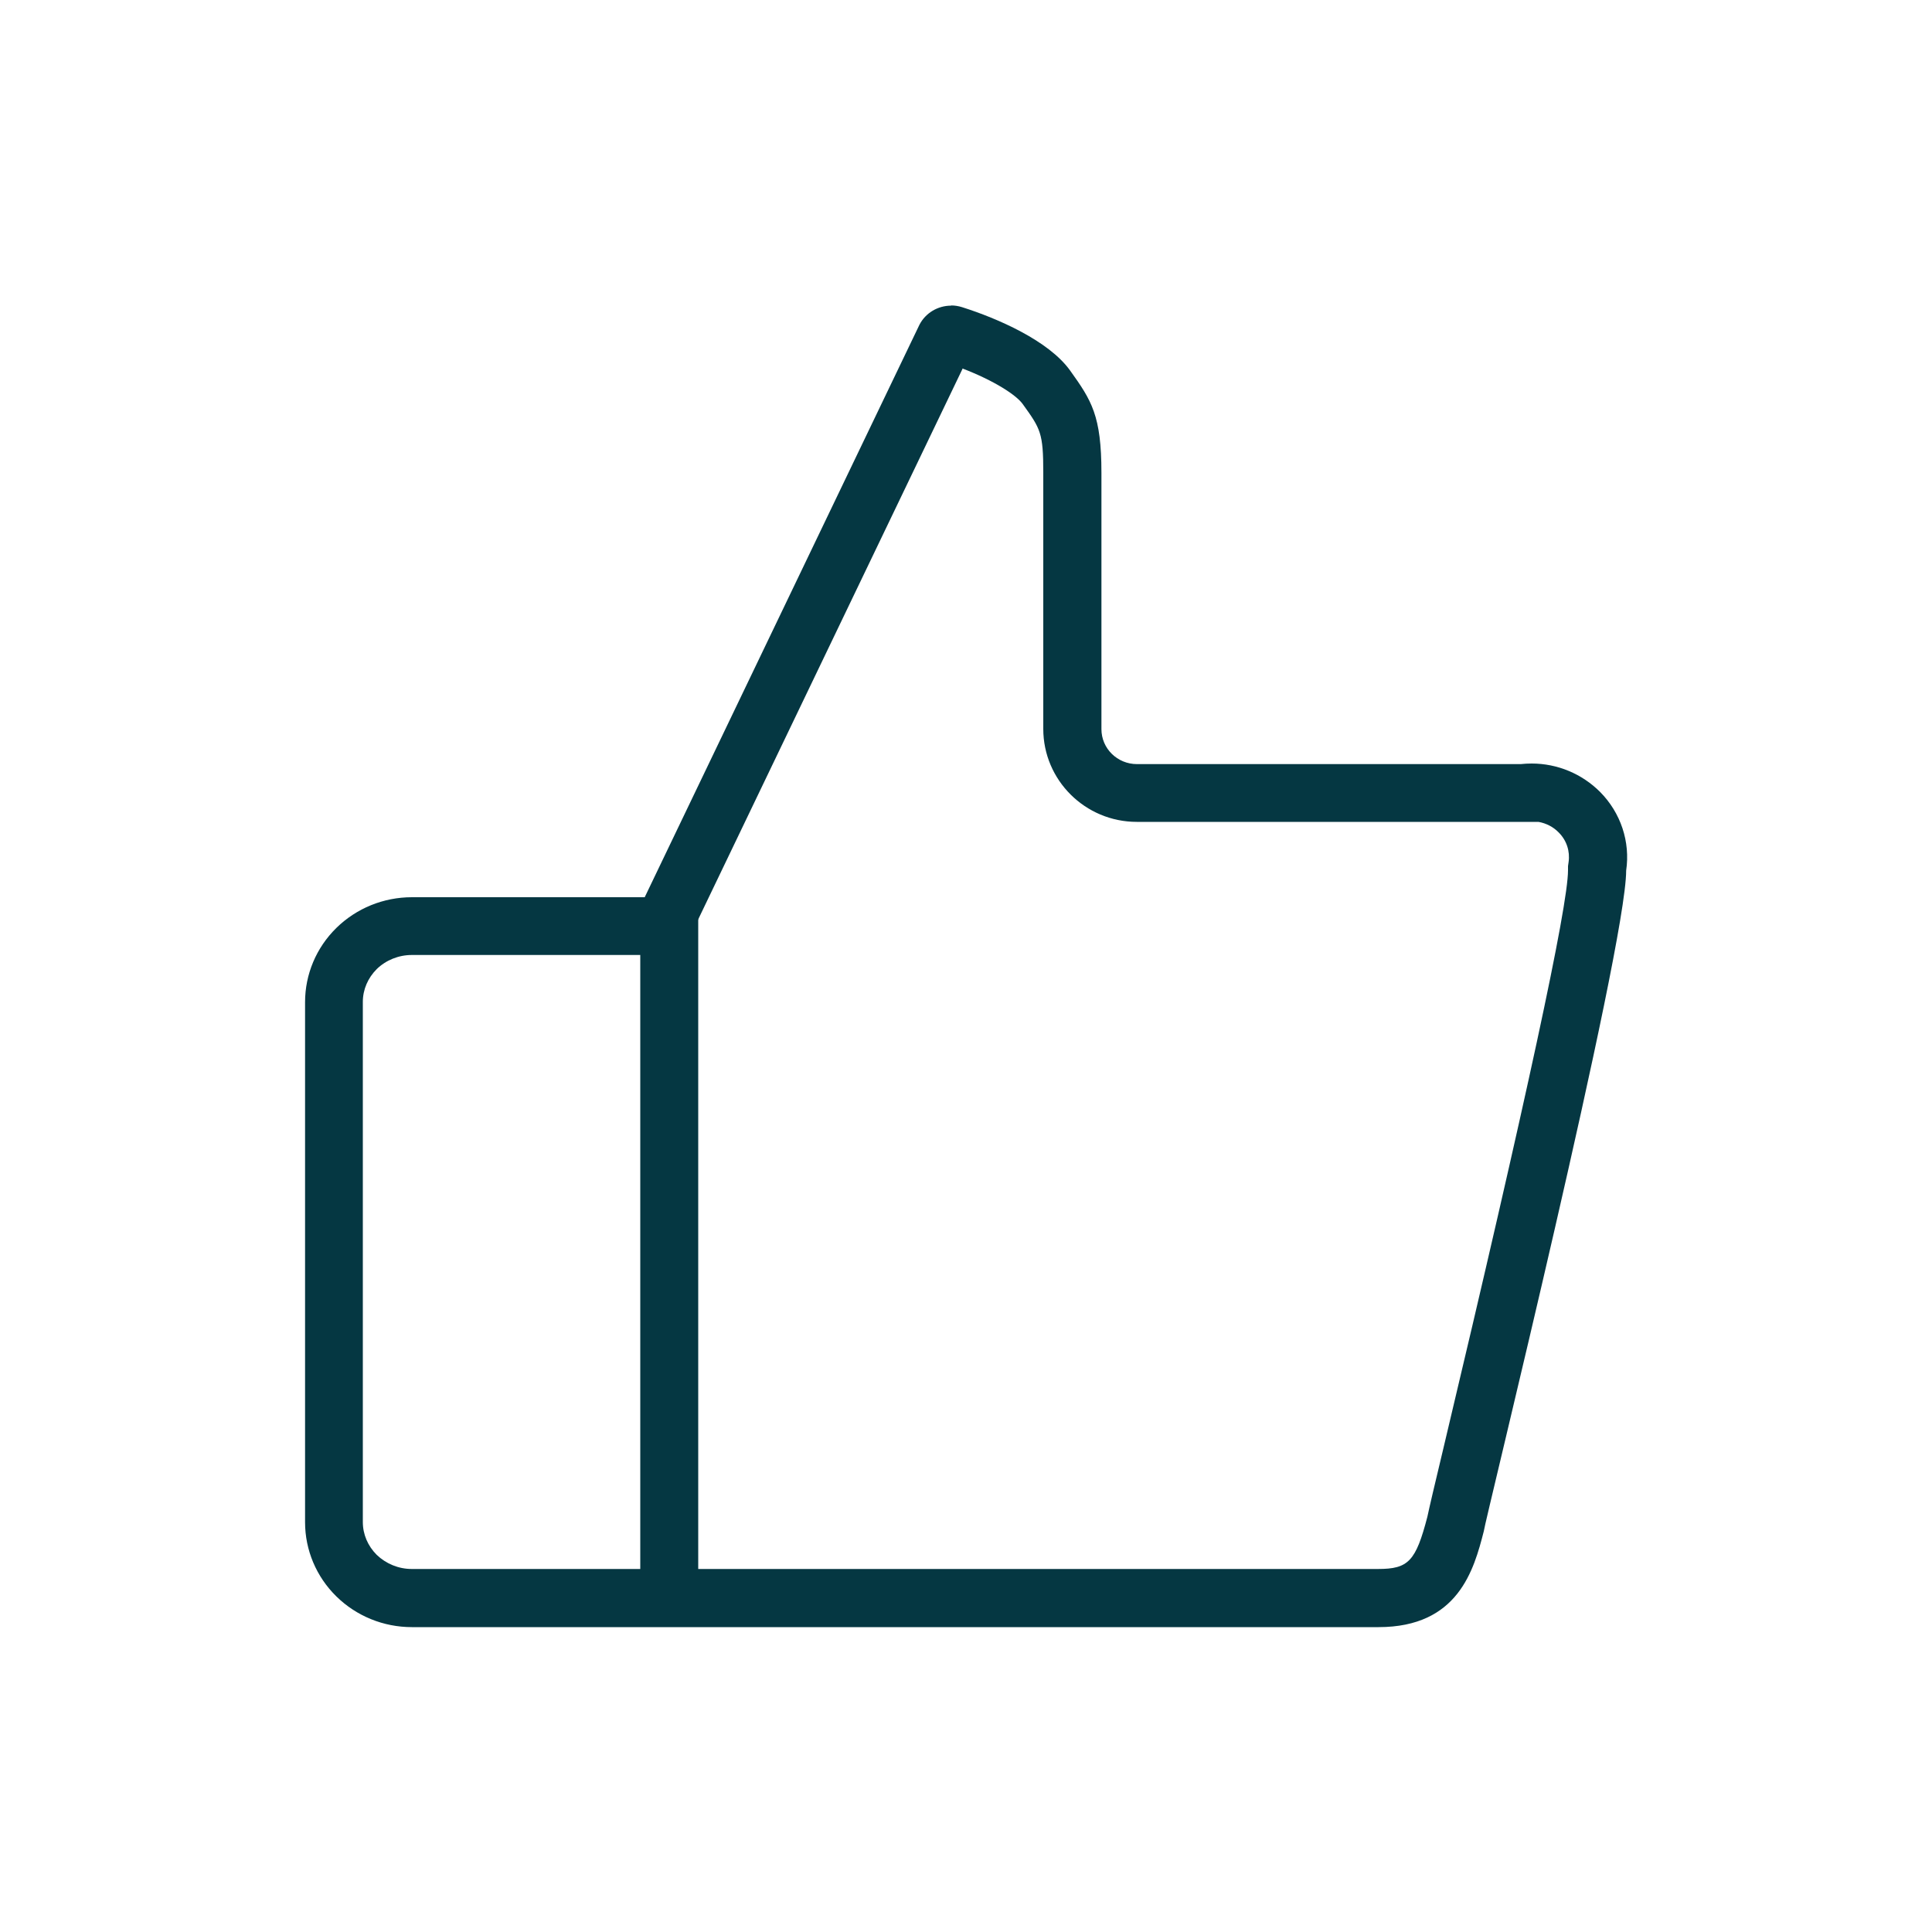
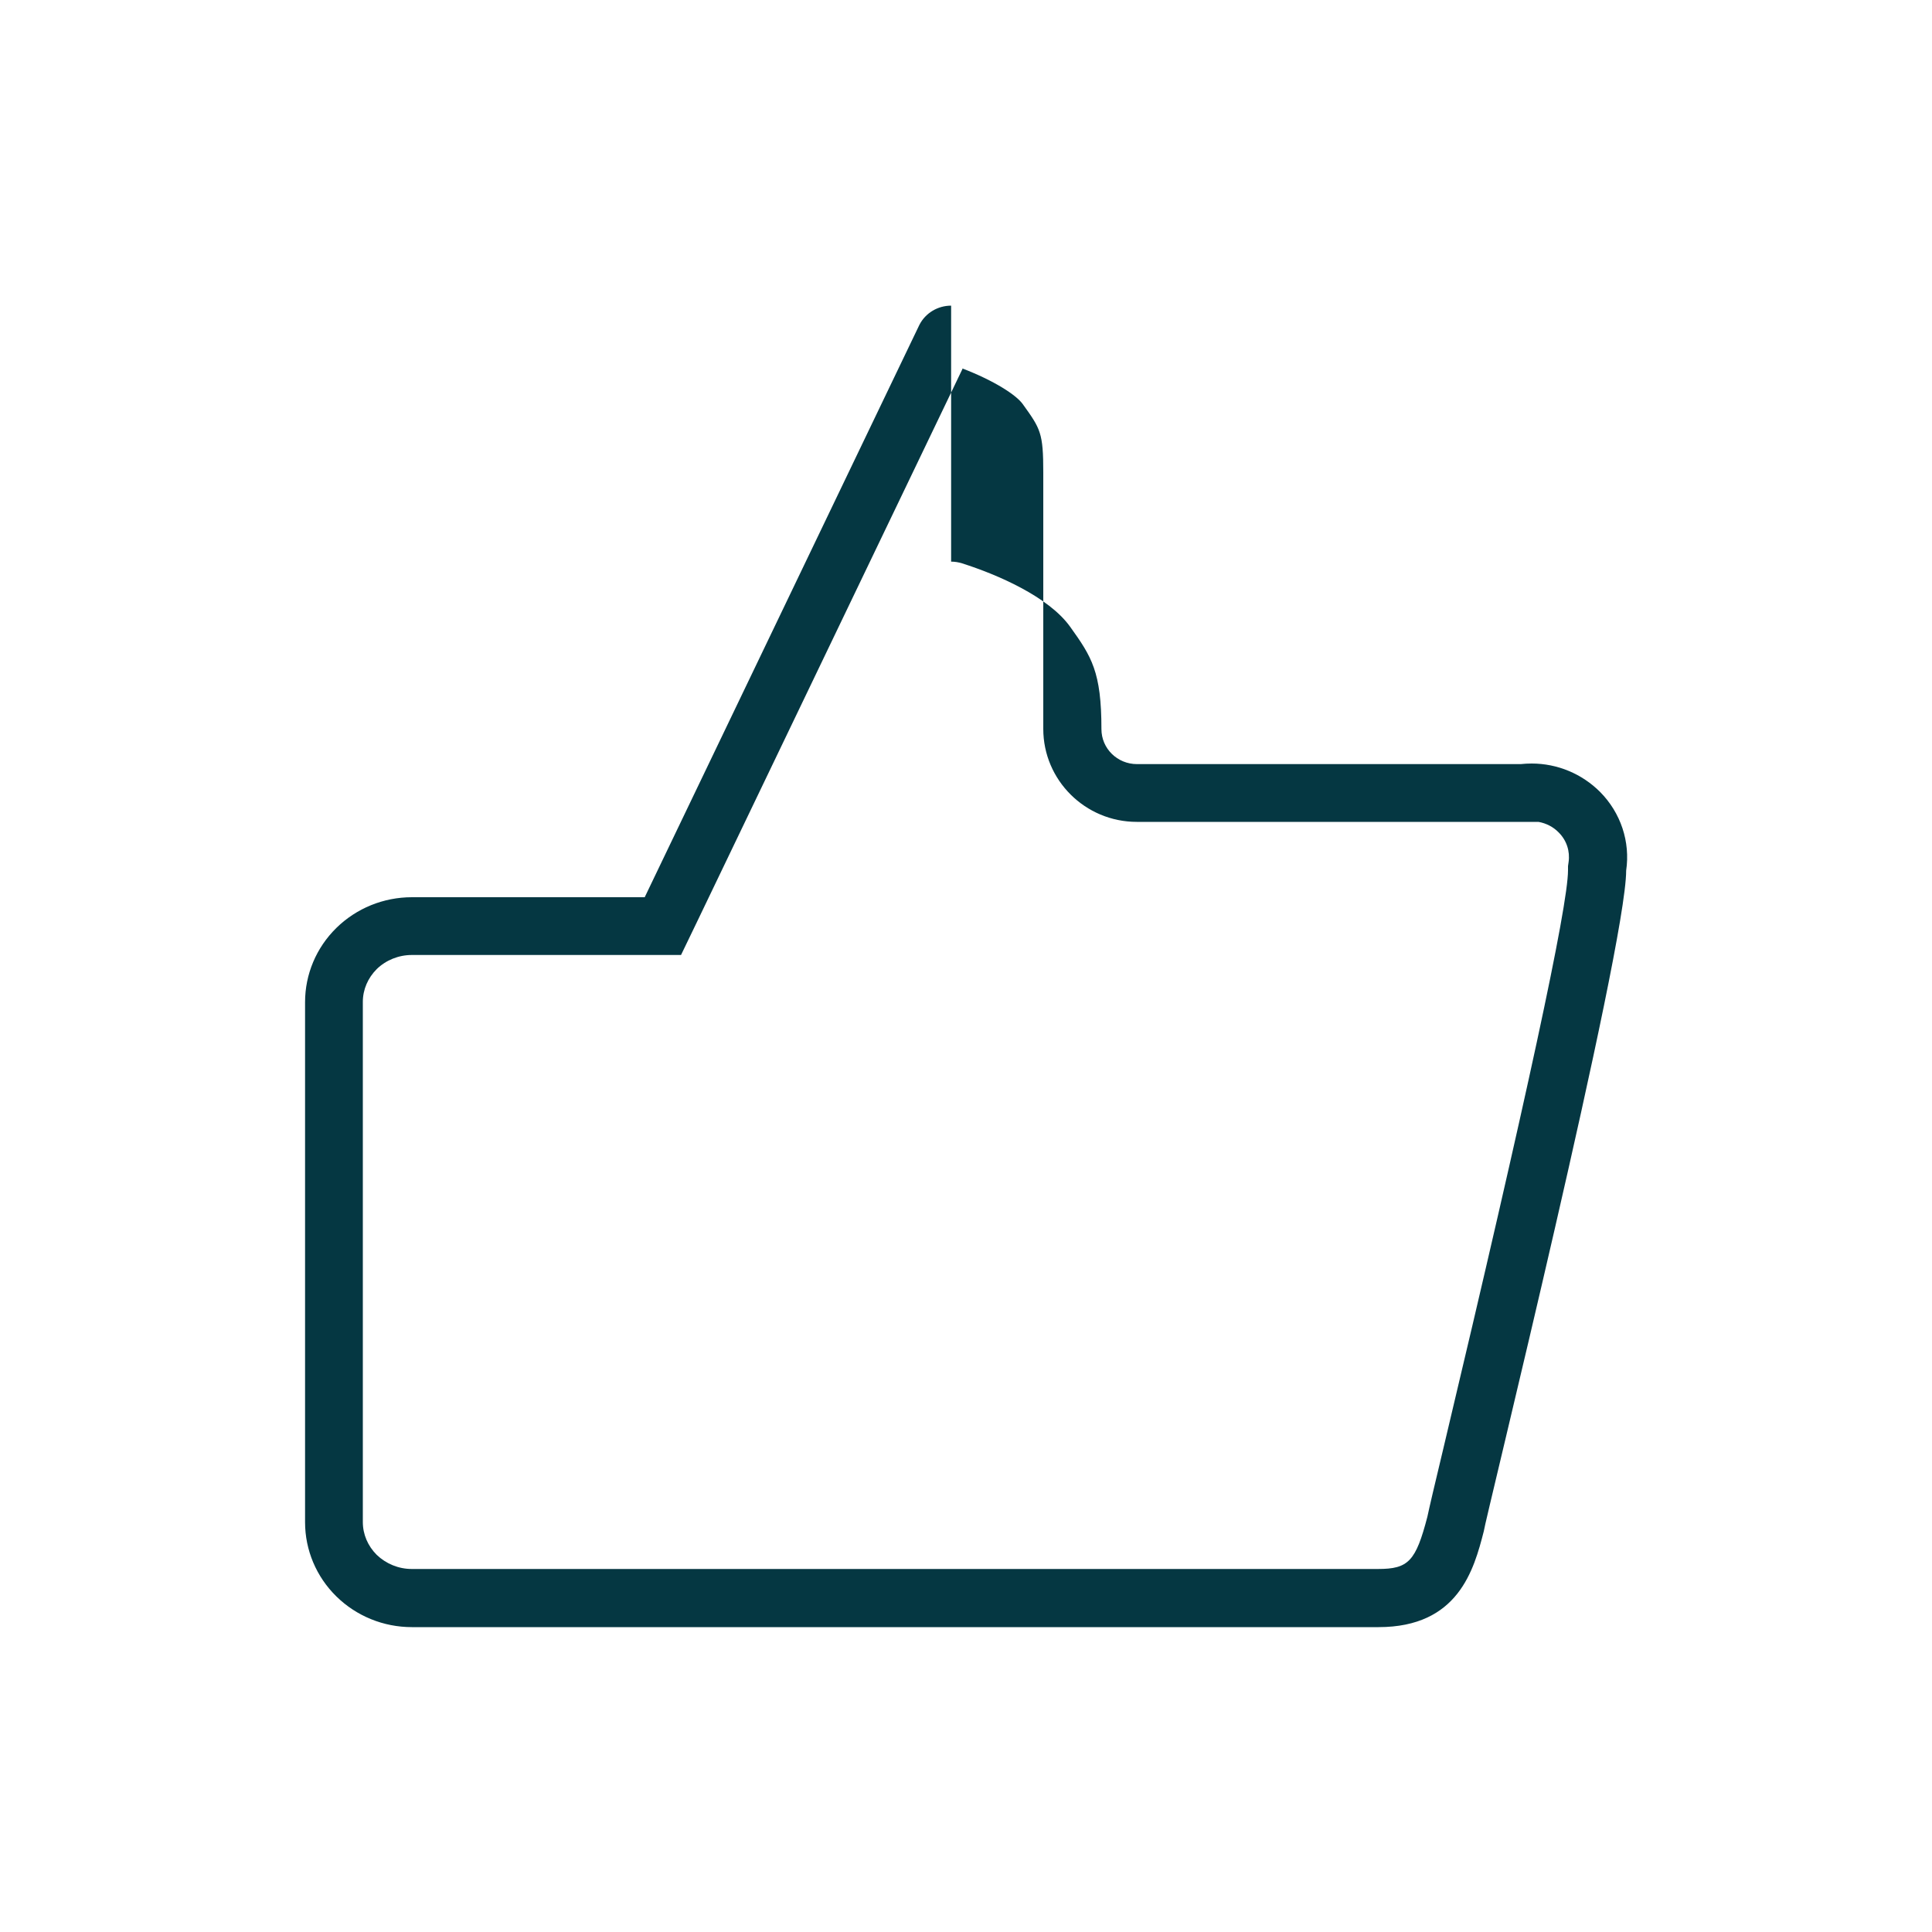
<svg xmlns="http://www.w3.org/2000/svg" id="Icons" width="100" height="100" viewBox="0 0 100 100">
  <defs>
    <style>.cls-1{fill:#053742;}.cls-2{fill:none;stroke:#053742;stroke-linecap:round;stroke-linejoin:round;stroke-width:3px;}</style>
  </defs>
-   <path class="cls-1" d="M49.81,19.07c1.64,.63,2.79,1.37,3.13,1.85,.92,1.28,1.06,1.48,1.06,3.55v13.26c0,2.65,2.17,4.81,4.84,4.81h20.79c.4,.07,.77,.26,1.05,.55,.41,.41,.59,.97,.51,1.53l-.03,.21v.22c0,1.87-2.17,11.92-6.44,29.87-.5,2.09-.73,3.07-.84,3.59-.6,2.3-.98,2.7-2.55,2.7H21.31c-.68,0-1.33-.27-1.81-.73-.46-.46-.72-1.06-.72-1.7v-26.92c0-.64,.26-1.24,.72-1.7,.47-.46,1.13-.73,1.81-.73h13.94l.82-1.7,13.75-28.64m-.59-3.27c-.68,0-1.32,.37-1.64,.99l-14.22,29.63h-12.05c-1.47,0-2.87,.57-3.91,1.59-1.04,1.02-1.62,2.4-1.62,3.84v26.92h0c0,1.44,.58,2.82,1.62,3.84,1.04,1.02,2.44,1.59,3.91,1.59h50.03c4.13,0,4.94-2.97,5.45-4.96,0-.29,7.37-30.18,7.37-34.2h0c.22-1.49-.28-2.99-1.35-4.07-.94-.94-2.21-1.47-3.54-1.47-.19,0-.38,.01-.57,.03h-19.86c-1.02,0-1.84-.81-1.84-1.81v-13.26c0-2.97-.51-3.75-1.62-5.3-1.11-1.55-3.76-2.7-5.59-3.28-.19-.06-.38-.09-.57-.09h0Z" />
-   <line class="cls-2" x1="34.64" y1="47.42" x2="34.64" y2="82.05" />
+   <path class="cls-1" d="M49.81,19.07c1.64,.63,2.79,1.37,3.13,1.85,.92,1.28,1.06,1.48,1.06,3.55v13.26c0,2.65,2.17,4.81,4.84,4.81h20.79c.4,.07,.77,.26,1.05,.55,.41,.41,.59,.97,.51,1.53l-.03,.21v.22c0,1.87-2.17,11.92-6.44,29.87-.5,2.09-.73,3.07-.84,3.59-.6,2.3-.98,2.7-2.55,2.7H21.31c-.68,0-1.33-.27-1.81-.73-.46-.46-.72-1.06-.72-1.7v-26.92c0-.64,.26-1.24,.72-1.7,.47-.46,1.13-.73,1.81-.73h13.94l.82-1.7,13.75-28.64m-.59-3.27c-.68,0-1.32,.37-1.64,.99l-14.22,29.63h-12.05c-1.47,0-2.87,.57-3.91,1.59-1.04,1.02-1.62,2.4-1.62,3.84v26.92h0c0,1.44,.58,2.82,1.62,3.84,1.04,1.02,2.44,1.59,3.91,1.59h50.03c4.13,0,4.94-2.97,5.45-4.96,0-.29,7.37-30.18,7.37-34.2h0c.22-1.49-.28-2.99-1.35-4.07-.94-.94-2.21-1.47-3.54-1.47-.19,0-.38,.01-.57,.03h-19.86c-1.02,0-1.84-.81-1.84-1.81c0-2.97-.51-3.75-1.62-5.3-1.11-1.55-3.76-2.7-5.59-3.28-.19-.06-.38-.09-.57-.09h0Z" />
</svg>